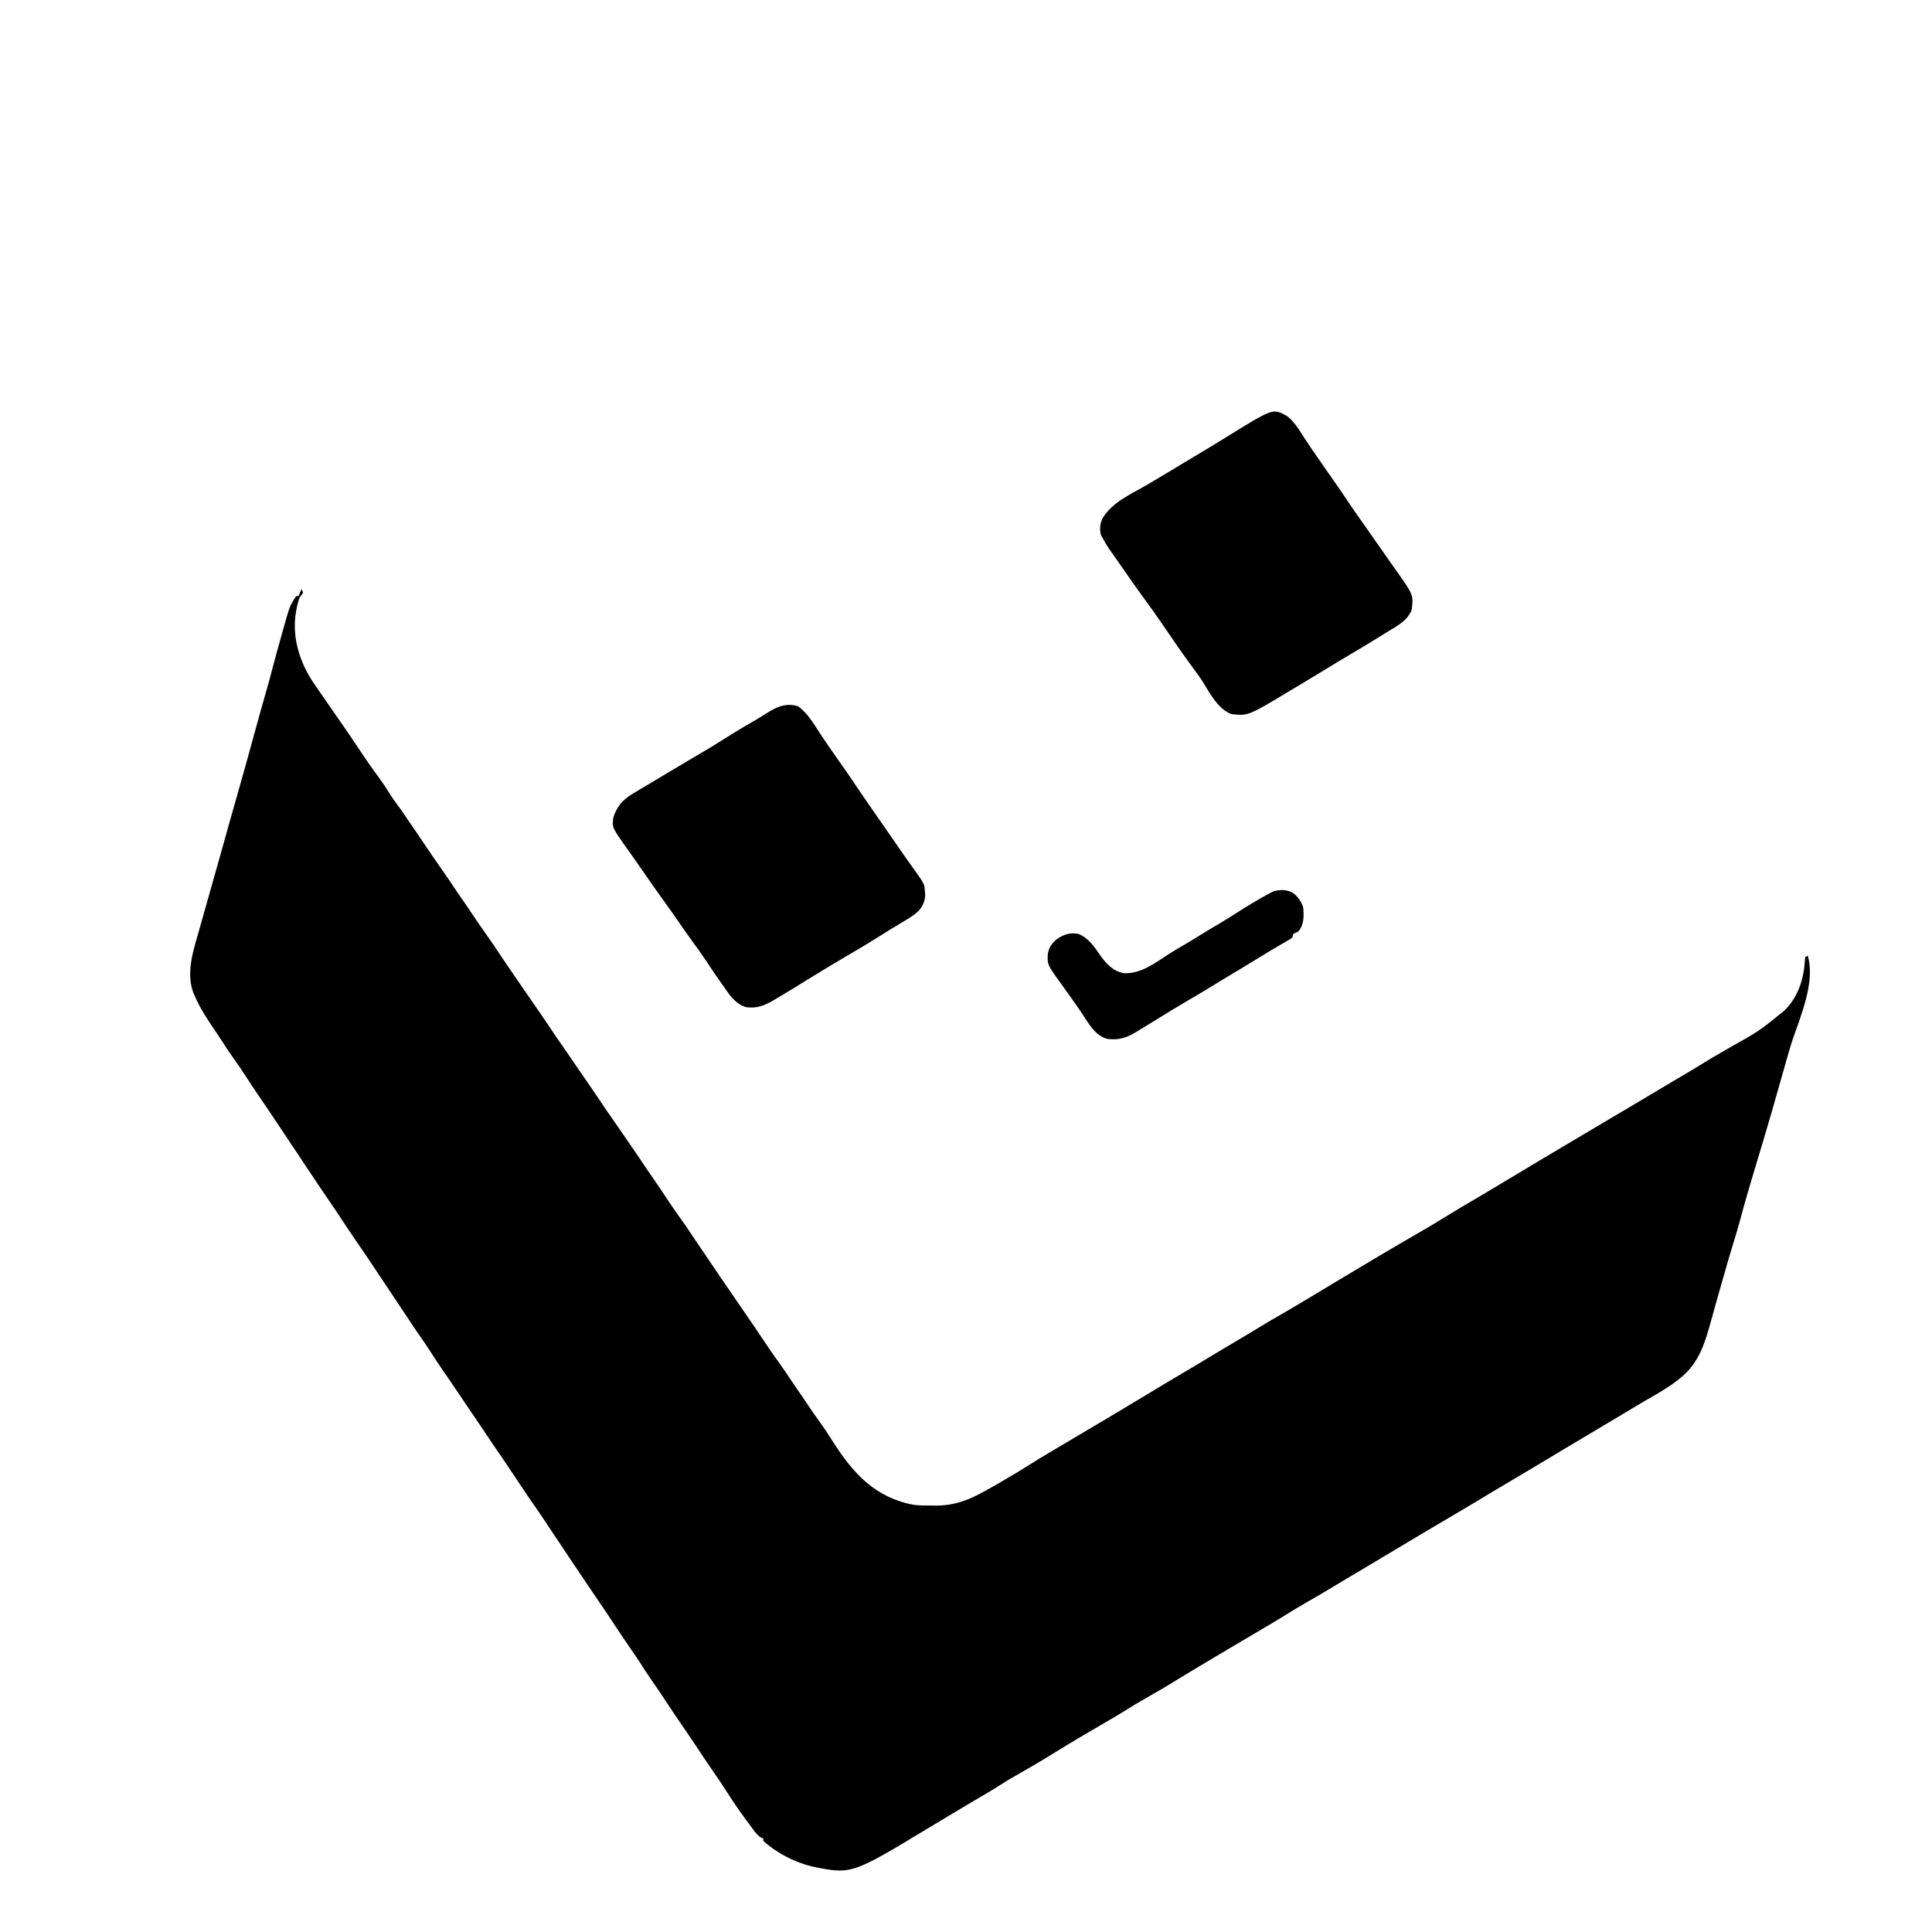
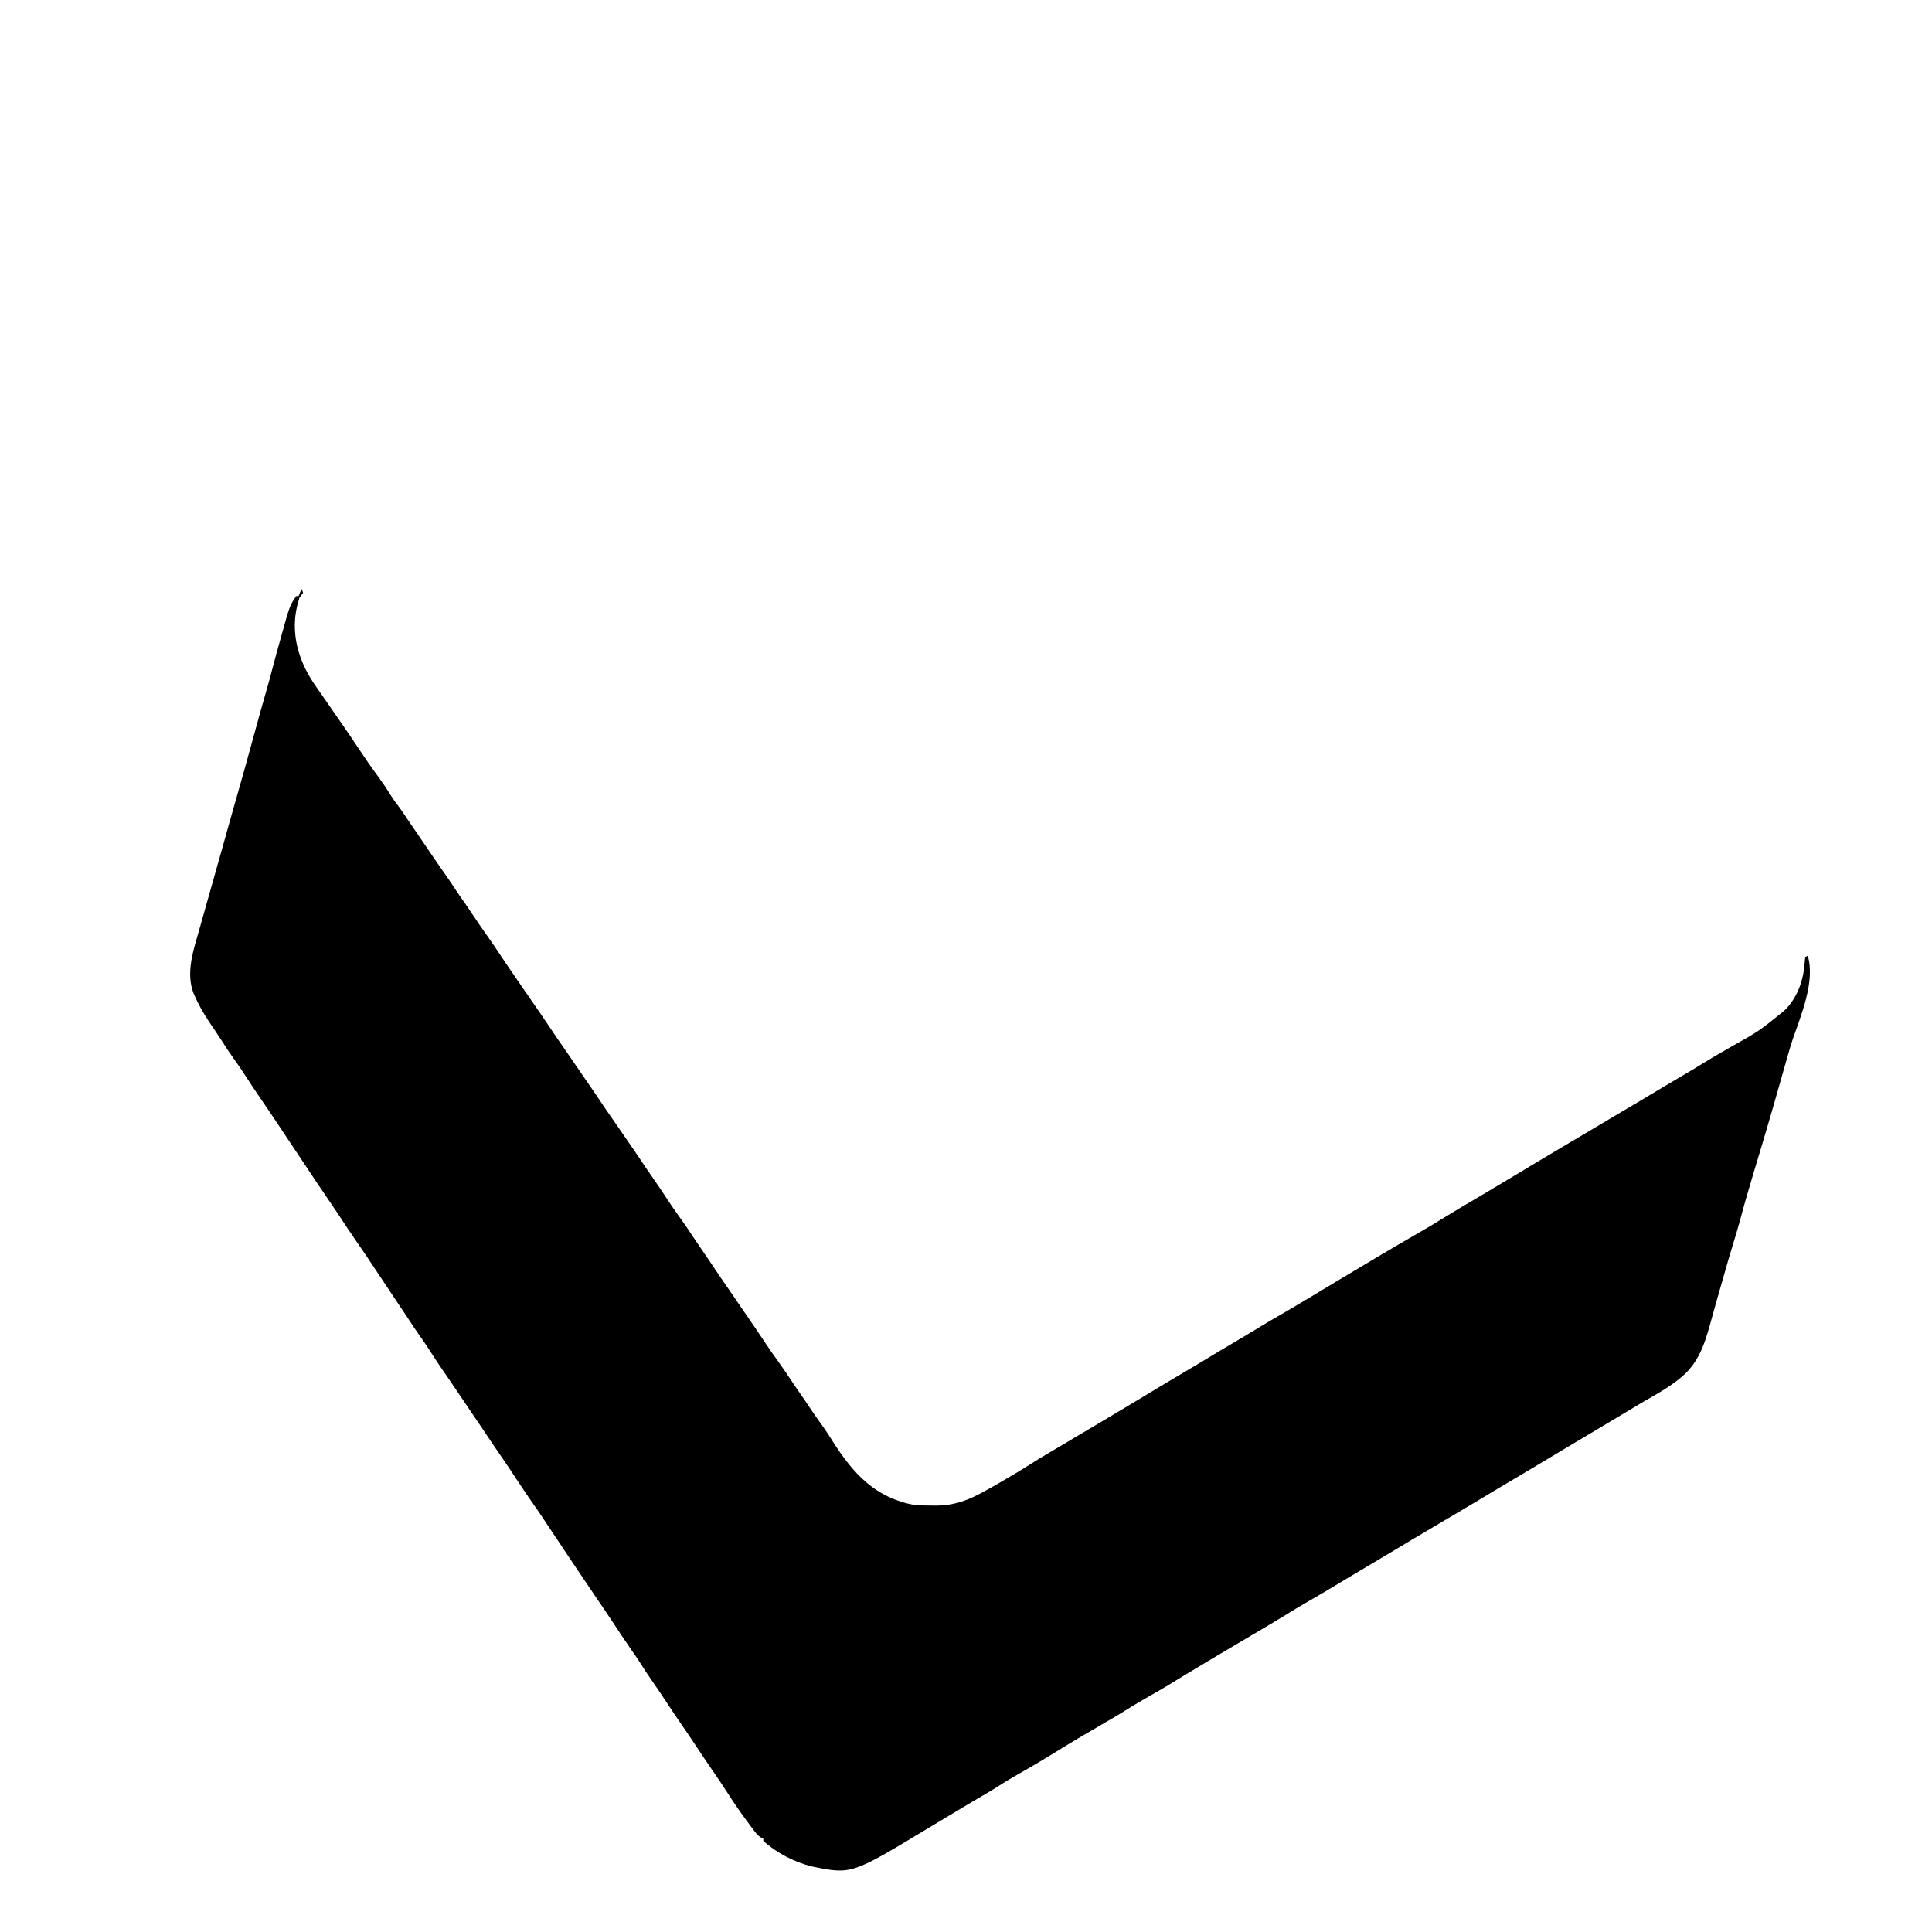
<svg xmlns="http://www.w3.org/2000/svg" width="1600" height="1600" version="1.1">
  <g>
    <title>Layer 1</title>
-     <path id="svg_1" fill="#000" />
    <path id="svg_3" fill="#000" d="m250,488c0.495,1.49 0.495,1.49 1,3c-0.985,1.34 -1.99,2.68 -3,4c-6.73,20.4 -4.3,39.9 4.89,58.9c2.67,5.29 5.71,10.3 9.11,15.1c0.507,0.732 1.01,1.46 1.54,2.22c1.1,1.58 2.21,3.15 3.32,4.72c3.47,4.95 6.86,9.94 10.3,14.9c2.74,4.02 5.51,8.02 8.31,12c3.84,5.47 7.51,11 11.2,16.6c5.51,8.32 11.2,16.5 17.1,24.5c3.44,4.71 6.64,9.5 9.7,14.5c2.41,3.76 5.07,7.32 7.72,10.9c2.14,2.93 4.14,5.93 6.14,8.96c2.34,3.51 4.73,6.98 7.13,10.4c3.19,4.62 6.35,9.25 9.44,13.9c4.23,6.38 8.64,12.6 13,18.9c3.89,5.54 7.7,11.1 11.4,16.8c2.25,3.38 4.6,6.7 6.94,10c1.97,2.83 3.88,5.69 5.78,8.56c4.1,6.18 8.35,12.3 12.6,18.3c3.45,4.89 6.8,9.83 10.1,14.8c4.37,6.59 8.83,13.1 13.3,19.6c3.2,4.64 6.37,9.28 9.55,13.9c3.71,5.43 7.43,10.8 11.2,16.2c2.73,3.93 5.42,7.89 8.06,11.9c3.46,5.22 7,10.4 10.6,15.5c4.75,6.9 9.47,13.8 14.2,20.7c3.57,5.25 7.19,10.5 10.8,15.7c1.89,2.72 3.73,5.46 5.55,8.23c2.95,4.44 5.96,8.83 9.03,13.2c2.95,4.22 5.86,8.47 8.78,12.7c2.95,4.29 5.91,8.58 8.88,12.9c3.54,5.1 6.99,10.2 10.4,15.4c1.77,2.64 3.57,5.24 5.4,7.83c4.64,6.59 9.07,13.3 13.5,20c3.2,4.83 6.43,9.6 9.87,14.3c3.6,4.9 6.99,9.92 10.3,15c3.48,5.25 7.05,10.4 10.6,15.6c2.04,2.95 4.03,5.93 6.02,8.91c4.49,6.77 9.1,13.5 13.7,20.1c4.15,6.01 8.28,12 12.4,18.1c0.524,0.762 1.05,1.52 1.59,2.31c5.59,8.13 11.2,16.3 16.6,24.5c3.57,5.39 7.27,10.7 11.1,15.9c3.53,4.9 6.88,9.91 10.2,14.9c2.88,4.35 5.83,8.63 8.84,12.9c1.88,2.7 3.7,5.44 5.51,8.19c2.99,4.51 6.08,8.93 9.25,13.3c2.9,4.01 5.69,8.05 8.31,12.2c16.3,26.1 33.2,47.4 64.2,55.2c0.802,0.168 1.6,0.335 2.43,0.508c1.27,0.277 1.27,0.277 2.57,0.559c5.04,0.649 10,0.626 15.1,0.629c1.03,0.012 2.05,0.025 3.11,0.037c15.8,0.03 27.7,-4.56 41.2,-12.2c1.39,-0.764 2.77,-1.53 4.16,-2.29c5.29,-2.94 10.5,-6 15.7,-9.08c1.37,-0.808 1.37,-0.808 2.78,-1.63c4.62,-2.73 9.2,-5.51 13.7,-8.41c6.2,-3.97 12.5,-7.72 18.9,-11.5c2.41,-1.42 4.81,-2.84 7.21,-4.26c0.579,-0.342 1.16,-0.684 1.76,-1.04c4.21,-2.49 8.41,-4.99 12.6,-7.51c7.06,-4.25 14.2,-8.44 21.3,-12.6c6,-3.54 12,-7.1 17.9,-10.7c1.24,-0.746 2.49,-1.49 3.73,-2.24c0.568,-0.341 1.14,-0.681 1.72,-1.03c20.8,-12.5 20.8,-12.5 22.6,-13.6c1.41,-0.847 2.82,-1.7 4.23,-2.54c7.14,-4.29 14.3,-8.53 21.5,-12.8c6.09,-3.59 12.2,-7.21 18.2,-10.9c0.632,-0.38 1.26,-0.761 1.91,-1.15c0.576,-0.347 1.15,-0.694 1.75,-1.05c6.63,-3.99 13.3,-7.95 20,-11.9c4.95,-2.9 9.87,-5.84 14.8,-8.88c6.08,-3.77 12.3,-7.35 18.5,-10.9c6.82,-3.93 13.6,-7.96 20.3,-12c3.21,-1.94 6.43,-3.86 9.65,-5.79c1.26,-0.754 2.51,-1.51 3.77,-2.26c8.42,-5.05 8.42,-5.05 10.8,-6.5c1.86,-1.12 3.72,-2.24 5.59,-3.36c21,-12.6 42.1,-25.2 63.3,-37.4c7.26,-4.18 14.5,-8.43 21.6,-12.9c9.52,-5.89 19.2,-11.6 28.8,-17.2c6.44,-3.78 12.8,-7.62 19.3,-11.5c4.02,-2.42 8.05,-4.84 12.1,-7.25c6.92,-4.15 6.92,-4.15 13.8,-8.31c8.38,-5.04 16.8,-10 25.2,-15c6.8,-4.01 13.6,-8.07 20.4,-12.1c5.81,-3.5 11.7,-6.94 17.5,-10.4c15.6,-9.16 31.1,-18.4 46.6,-27.7c4.5,-2.71 9.02,-5.39 13.6,-8.04c5.8,-3.4 11.6,-6.82 17.3,-10.4c5.24,-3.25 10.5,-6.36 15.9,-9.44c0.808,-0.466 1.62,-0.933 2.45,-1.41c1.63,-0.942 3.27,-1.88 4.9,-2.83c23,-12.9 23,-12.9 43.4,-29.4l2.06,-1.95c10.4,-11 14.8,-25.5 15.6,-40.2c0.188,-1.39 0.188,-1.39 0.379,-2.8c0.66,-0.33 1.32,-0.66 2,-1c6.3,21.3 -5.64,49.4 -12.5,69.3c-2.08,6.18 -3.81,12.5 -5.59,18.7c-0.657,2.32 -1.32,4.64 -1.98,6.96c-1.12,3.93 -2.23,7.85 -3.35,11.8c-4.54,16 -9.1,32 -13.9,47.9c-1.97,6.5 -3.92,13 -5.86,19.5c-0.596,1.99 -1.19,3.99 -1.79,5.98c-3.76,12.5 -7.44,25.1 -10.8,37.8c-2.07,7.65 -4.34,15.2 -6.69,22.8c-2.29,7.4 -4.42,14.8 -6.53,22.3c-0.654,2.29 -1.31,4.57 -1.96,6.86c-3.39,11.8 -6.76,23.6 -10,35.5c-4.87,17.6 -10.3,33.1 -25,44.6c-0.763,0.619 -1.53,1.24 -2.31,1.88c-8.71,6.7 -18.4,12 -27.9,17.5c-4.19,2.45 -8.34,4.95 -12.5,7.46c-8.02,4.83 -16.1,9.61 -24.1,14.4c-9.42,5.57 -18.8,11.2 -28.2,16.8c-2.6,1.56 -5.21,3.13 -7.81,4.69c-1.25,0.75 -2.5,1.5 -3.75,2.25c-8.75,5.25 -8.75,5.25 -11,6.58c-1.55,0.933 -3.11,1.87 -4.66,2.8c-6.88,4.13 -13.8,8.22 -20.7,12.3c-8.16,4.83 -16.3,9.67 -24.4,14.6c-11.4,6.87 -22.9,13.6 -34.4,20.4c-11.6,6.81 -23.1,13.7 -34.6,20.6c-7.92,4.76 -15.9,9.48 -23.8,14.2c-10.1,6 -20.3,12 -30.3,18.1c-5.58,3.37 -11.2,6.64 -16.9,9.89c-6.58,3.79 -13.1,7.66 -19.5,11.7c-7.73,4.78 -15.6,9.39 -23.4,14c-0.946,0.559 -1.89,1.12 -2.87,1.69c-4.83,2.85 -9.67,5.71 -14.5,8.56c-11.4,6.71 -22.7,13.5 -34.1,20.3c-1.64,0.987 -3.29,1.97 -4.93,2.96c-4.32,2.59 -8.63,5.2 -12.9,7.88c-7.87,4.86 -15.9,9.44 -23.9,14c-6.06,3.47 -12,7.06 -17.9,10.8c-4.53,2.86 -9.17,5.52 -13.8,8.2c-15.1,8.74 -30.1,17.6 -44.9,26.8c-9.99,6.18 -20.2,12.1 -30.4,17.9c-3.94,2.24 -7.82,4.53 -11.6,7c-7.39,4.78 -15,9.17 -22.6,13.6c-5.15,3.03 -10.3,6.1 -15.4,9.18c-1.67,1 -3.33,2 -5,3c-0.831,0.499 -1.66,0.998 -2.52,1.51c-7.17,4.3 -7.17,4.3 -9.7,5.82c-1.97,1.18 -3.93,2.37 -5.9,3.55c-62.9,38 -62.9,38 -95.7,31.3c-14.5,-3.62 -29.1,-11.1 -40.2,-21.2l0,-2l-1.71,-0.641c-3.05,-1.81 -4.84,-4.3 -6.91,-7.11c-0.434,-0.578 -0.868,-1.16 -1.31,-1.75c-1.36,-1.83 -2.71,-3.66 -4.06,-5.5c-0.416,-0.563 -0.832,-1.13 -1.26,-1.71c-5.43,-7.37 -10.5,-14.9 -15.4,-22.6c-3.96,-6.18 -8.09,-12.2 -12.3,-18.3c-4.16,-6.05 -8.25,-12.1 -12.3,-18.3c-4.51,-6.79 -9.08,-13.5 -13.7,-20.2c-3.4,-4.92 -6.7,-9.91 -10,-14.9c-1.69,-2.54 -3.37,-5.08 -5.06,-7.62c-0.427,-0.642 -0.854,-1.28 -1.29,-1.95c-2.36,-3.53 -4.75,-7.03 -7.21,-10.5c-3.18,-4.5 -6.14,-9.12 -9.1,-13.8c-2.72,-4.25 -5.55,-8.39 -8.47,-12.5c-2.27,-3.26 -4.48,-6.55 -6.68,-9.86c-0.428,-0.643 -0.855,-1.29 -1.3,-1.95c-1.69,-2.55 -3.38,-5.1 -5.07,-7.65c-5.38,-8.11 -10.8,-16.2 -16.3,-24.2c-5.44,-7.96 -10.8,-16 -16.2,-24c-2.65,-3.99 -5.3,-7.96 -7.96,-11.9c-3.86,-5.79 -7.73,-11.6 -11.6,-17.4c-0.705,-1.06 -1.41,-2.12 -2.14,-3.21c-1.36,-2.04 -2.71,-4.08 -4.06,-6.11c-2.91,-4.38 -5.85,-8.73 -8.88,-13c-5.56,-7.89 -10.8,-16 -16.2,-24c-4.96,-7.47 -9.93,-14.9 -15.1,-22.3c-1.99,-2.84 -3.91,-5.72 -5.82,-8.61c-4.65,-7.02 -9.38,-14 -14.1,-20.9c-5.1,-7.48 -10.2,-15 -15.2,-22.5c-2.54,-3.82 -5.13,-7.59 -7.76,-11.3c-4.01,-5.76 -7.82,-11.6 -11.6,-17.5c-3,-4.66 -6.09,-9.23 -9.3,-13.7c-2.9,-4.13 -5.67,-8.35 -8.46,-12.6c-2.35,-3.54 -4.71,-7.08 -7.07,-10.6c-1.04,-1.56 -2.08,-3.12 -3.12,-4.69c-0.508,-0.762 -1.02,-1.52 -1.54,-2.31c-3.96,-5.94 -3.96,-5.94 -5.15,-7.73c-0.793,-1.19 -1.59,-2.38 -2.38,-3.57c-2.43,-3.64 -4.85,-7.29 -7.28,-10.9c-5.71,-8.59 -11.4,-17.2 -17.3,-25.6c-4.94,-7.16 -9.74,-14.4 -14.5,-21.7c-4.22,-6.34 -8.49,-12.6 -12.8,-18.9c-3.38,-4.88 -6.65,-9.84 -9.93,-14.8c-1.58,-2.38 -3.17,-4.75 -4.75,-7.12c-0.852,-1.28 -1.7,-2.55 -2.55,-3.83c-0.438,-0.657 -0.876,-1.31 -1.33,-1.99c-4.25,-6.38 -4.25,-6.38 -5.74,-8.6c-1.01,-1.52 -2.02,-3.04 -3.04,-4.55c-2.5,-3.75 -5,-7.51 -7.5,-11.3c-6.17,-9.29 -12.4,-18.5 -18.7,-27.7c-3.47,-5.09 -6.89,-10.2 -10.2,-15.4c-3.36,-5.3 -6.93,-10.4 -10.6,-15.5c-2.99,-4.15 -5.77,-8.38 -8.47,-12.7c-1.76,-2.75 -3.57,-5.46 -5.41,-8.16c-6.63,-9.74 -13.1,-19.3 -17.7,-30.1c-0.356,-0.794 -0.712,-1.59 -1.08,-2.41c-5.66,-15 -1.25,-31.5 3.09,-46.2c1.09,-3.73 2.14,-7.47 3.18,-11.2c2.7,-9.71 5.44,-19.4 8.22,-29.1c3.28,-11.5 6.52,-22.9 9.71,-34.4c3.69,-13.3 7.39,-26.5 11.2,-39.8c5.37,-18.7 10.6,-37.5 15.7,-56.3c2.99,-11 6.09,-22 9.25,-33c1.78,-6.2 3.5,-12.4 5.11,-18.7c2.21,-8.54 4.57,-17 6.96,-25.5c0.436,-1.55 0.869,-3.09 1.3,-4.64c6.08,-21.8 6.08,-21.8 11.4,-29.8l2,0c0.464,-1.21 0.464,-1.21 0.938,-2.44c1.06,-2.56 1.06,-2.56 2.06,-3.56l-0.287,0.358z" />
-     <path id="svg_4" fill="#000" d="m1065,344c6.58,4.54 10.8,11.8 15,18.4c4.3,6.52 8.65,13 13.2,19.4c2.52,3.59 5.02,7.2 7.51,10.8c2.29,3.3 4.59,6.6 6.9,9.88c2.39,3.4 4.71,6.84 7,10.3c5.41,8.15 11.1,16.1 16.7,24.1c2.92,4.16 5.83,8.32 8.75,12.5c1.17,1.67 2.33,3.33 3.5,5c7,10 7,10 8.75,12.5c1.16,1.66 2.33,3.31 3.5,4.96c14.9,21 14.9,21 13.2,33.5c-3.62,8.49 -10.5,12.1 -18.1,16.8c-1.16,0.71 -2.32,1.42 -3.48,2.13c-0.582,0.356 -1.16,0.712 -1.76,1.08c-1.56,0.955 -3.11,1.92 -4.66,2.88c-7.91,4.91 -15.9,9.64 -23.9,14.4c-6.16,3.63 -12.3,7.32 -18.4,11.1c-3.39,2.09 -6.8,4.15 -10.2,6.19c-6.17,3.69 -12.3,7.39 -18.5,11.1c-36.3,21.9 -36.3,21.9 -50,20.4c-11.1,-3.81 -18.3,-17.6 -24.1,-27.1c-2.19,-3.38 -4.54,-6.61 -6.95,-9.85c-9.2,-12.4 -17.9,-25.1 -26.6,-37.9c-4.36,-6.41 -8.82,-12.7 -13.4,-18.9c-3.73,-5.01 -7.3,-10.1 -10.9,-15.2c-1.17,-1.67 -2.33,-3.33 -3.5,-5c-7,-10 -7,-10 -8.73,-12.5c-1.23,-1.75 -2.45,-3.5 -3.68,-5.24c-0.93,-1.32 -0.93,-1.32 -1.88,-2.67c-0.56,-0.794 -1.12,-1.59 -1.7,-2.41c-2.04,-2.99 -3.82,-6.01 -5.51,-9.21c-0.433,-0.784 -0.866,-1.57 -1.31,-2.38c-1.25,-4.78 -0.756,-9.32 1.32,-13.8c8.03,-13.4 23.5,-20 36.6,-27.6c5.15,-3.03 10.3,-6.1 15.4,-9.18c1.55,-0.93 3.1,-1.86 4.65,-2.79c2.44,-1.47 4.88,-2.93 7.33,-4.4c4.34,-2.61 8.68,-5.21 13,-7.8c8.61,-5.14 17.2,-10.3 25.7,-15.6c38.3,-23.7 38.3,-23.7 49.3,-17.8l-0.05,-0.09z" />
-     <path id="svg_5" fill="#000" d="m661,585c8.14,5.79 13.1,14.8 18.5,23c2.2,3.33 4.45,6.62 6.71,9.9c0.679,0.987 0.679,0.987 1.37,1.99c3.44,4.99 6.94,9.94 10.4,14.9c4.01,5.66 7.93,11.4 11.8,17.2c4.27,6.42 8.67,12.7 13.1,19.1c0.415,0.601 0.829,1.2 1.26,1.82c3.69,5.34 7.39,10.7 11.1,16c3.49,4.97 6.92,9.99 10.4,15c3.16,4.6 6.38,9.15 9.65,13.7c10.2,14.3 10.2,14.3 10.6,19.5c0.103,1.26 0.206,2.52 0.312,3.81c-0.103,5.47 -2.13,9.78 -5.79,13.8c-3.87,3.51 -8.24,6.14 -12.7,8.76c-3,1.74 -5.95,3.55 -8.91,5.37c-1.09,0.674 -2.19,1.35 -3.32,2.04c-2.51,1.56 -5.02,3.12 -7.52,4.7c-7.93,4.99 -15.9,9.83 -24,14.5c-10.9,6.33 -21.6,12.8 -32.3,19.4c-9.67,6.04 -19.4,12 -29.2,17.8c-0.783,0.457 -1.57,0.915 -2.37,1.39c-7.53,4.35 -13.3,6.51 -22.1,5.43c-9.37,-2.53 -14.7,-11.5 -20,-19c-0.408,-0.569 -0.816,-1.14 -1.24,-1.72c-3.97,-5.57 -7.75,-11.3 -11.5,-17c-3.92,-5.92 -8.08,-11.7 -12.3,-17.4c-3.57,-4.92 -7.07,-9.89 -10.5,-14.9c-3.81,-5.59 -7.71,-11.1 -11.7,-16.6c-6.39,-8.8 -12.6,-17.7 -18.8,-26.7c-2.64,-3.81 -5.29,-7.6 -7.97,-11.4c-0.629,-0.89 -1.26,-1.78 -1.91,-2.7c-1.18,-1.66 -2.35,-3.32 -3.54,-4.98c-11.7,-16.5 -11.7,-16.5 -10.6,-24.7c2.85,-8.76 7.28,-14.2 15,-19c0.847,-0.527 0.847,-0.527 1.71,-1.07c3.82,-2.36 7.68,-4.66 11.6,-6.92c2.26,-1.32 4.5,-2.67 6.73,-4.02c0.789,-0.473 1.58,-0.946 2.39,-1.43c1.93,-1.16 3.85,-2.32 5.78,-3.48c8.6,-5.18 17.2,-10.3 25.9,-15.4c11.7,-6.84 11.7,-6.84 23.1,-14c4.48,-2.87 9,-5.64 13.6,-8.38c0.614,-0.368 1.23,-0.737 1.86,-1.12c2.96,-1.77 5.93,-3.51 8.94,-5.21c4.47,-2.57 8.81,-5.33 13.2,-8.08c7.89,-4.57 14.6,-6.68 23.5,-3.9l-0.242,0z" />
-     <path id="svg_6" fill="#000" d="m1070,739c4.59,2.99 7.54,7.29 9.25,12.4c0.646,7.15 0.807,14.2 -4,20c-0.686,0.338 -1.37,0.675 -2.08,1.02c-2.28,0.874 -2.28,0.874 -2.92,3.98c-1.74,1.32 -1.74,1.32 -4.02,2.64c-0.832,0.49 -1.66,0.981 -2.52,1.49c-0.895,0.516 -1.79,1.03 -2.71,1.56c-1.85,1.09 -3.7,2.17 -5.55,3.26c-0.9,0.526 -1.8,1.05 -2.73,1.6c-3.02,1.78 -6,3.61 -8.97,5.46c-9.65,5.97 -19.4,11.8 -29.1,17.6c-4.39,2.63 -8.77,5.28 -13.1,7.99c-5.87,3.62 -11.8,7.13 -17.8,10.6c-8.43,4.95 -16.8,10 -25.1,15.2c-5.27,3.28 -10.6,6.54 -15.9,9.74c-0.585,0.354 -1.17,0.708 -1.77,1.07c-8.34,5 -14,6.84 -23.8,5.8c-10.1,-2.63 -15.4,-12.4 -20.7,-20.5c-2.63,-4.01 -5.4,-7.93 -8.17,-11.8c-0.764,-1.08 -0.764,-1.08 -1.54,-2.19c-2.46,-3.47 -4.93,-6.92 -7.43,-10.4c-12,-16.5 -12,-16.5 -11.6,-25.6c0.955,-5.4 3.46,-8.82 7.64,-12.3c5.8,-3.91 10.9,-5.51 17.8,-4.17c8.31,3.38 12.9,10.4 17.9,17.6c5.15,7.18 10.6,13.2 19.6,14.9c14.2,0.761 26.3,-8.77 37.7,-16.1c4.2,-2.69 8.5,-5.18 12.8,-7.66c4.32,-2.53 8.58,-5.17 12.8,-7.8c5.15,-3.18 10.3,-6.28 15.6,-9.37c4.29,-2.56 8.53,-5.16 12.7,-7.86c9.71,-6.21 19.6,-12.3 29.8,-17.7c0.825,-0.433 1.65,-0.866 2.5,-1.31c5.2,-1.43 10.4,-1.61 15.2,0.875l0.22,-0.025z" />
-     <path d="m58.186,1491.804c0,0 0,0 0,0c0,0 0,0 0,0c0,0 0,0 0,0l0,0l0,0l0,0" id="svg_7" fill-opacity="0" fill="none" />
    <path d="m241.556,1383.449c0,0 0,0 0,0c0,0 0,0 0,0c0,0 0,0 0,0c0,0 0,0 0,0l0,0l0,0" id="svg_8" fill-opacity="0" fill="none" />
  </g>
</svg>